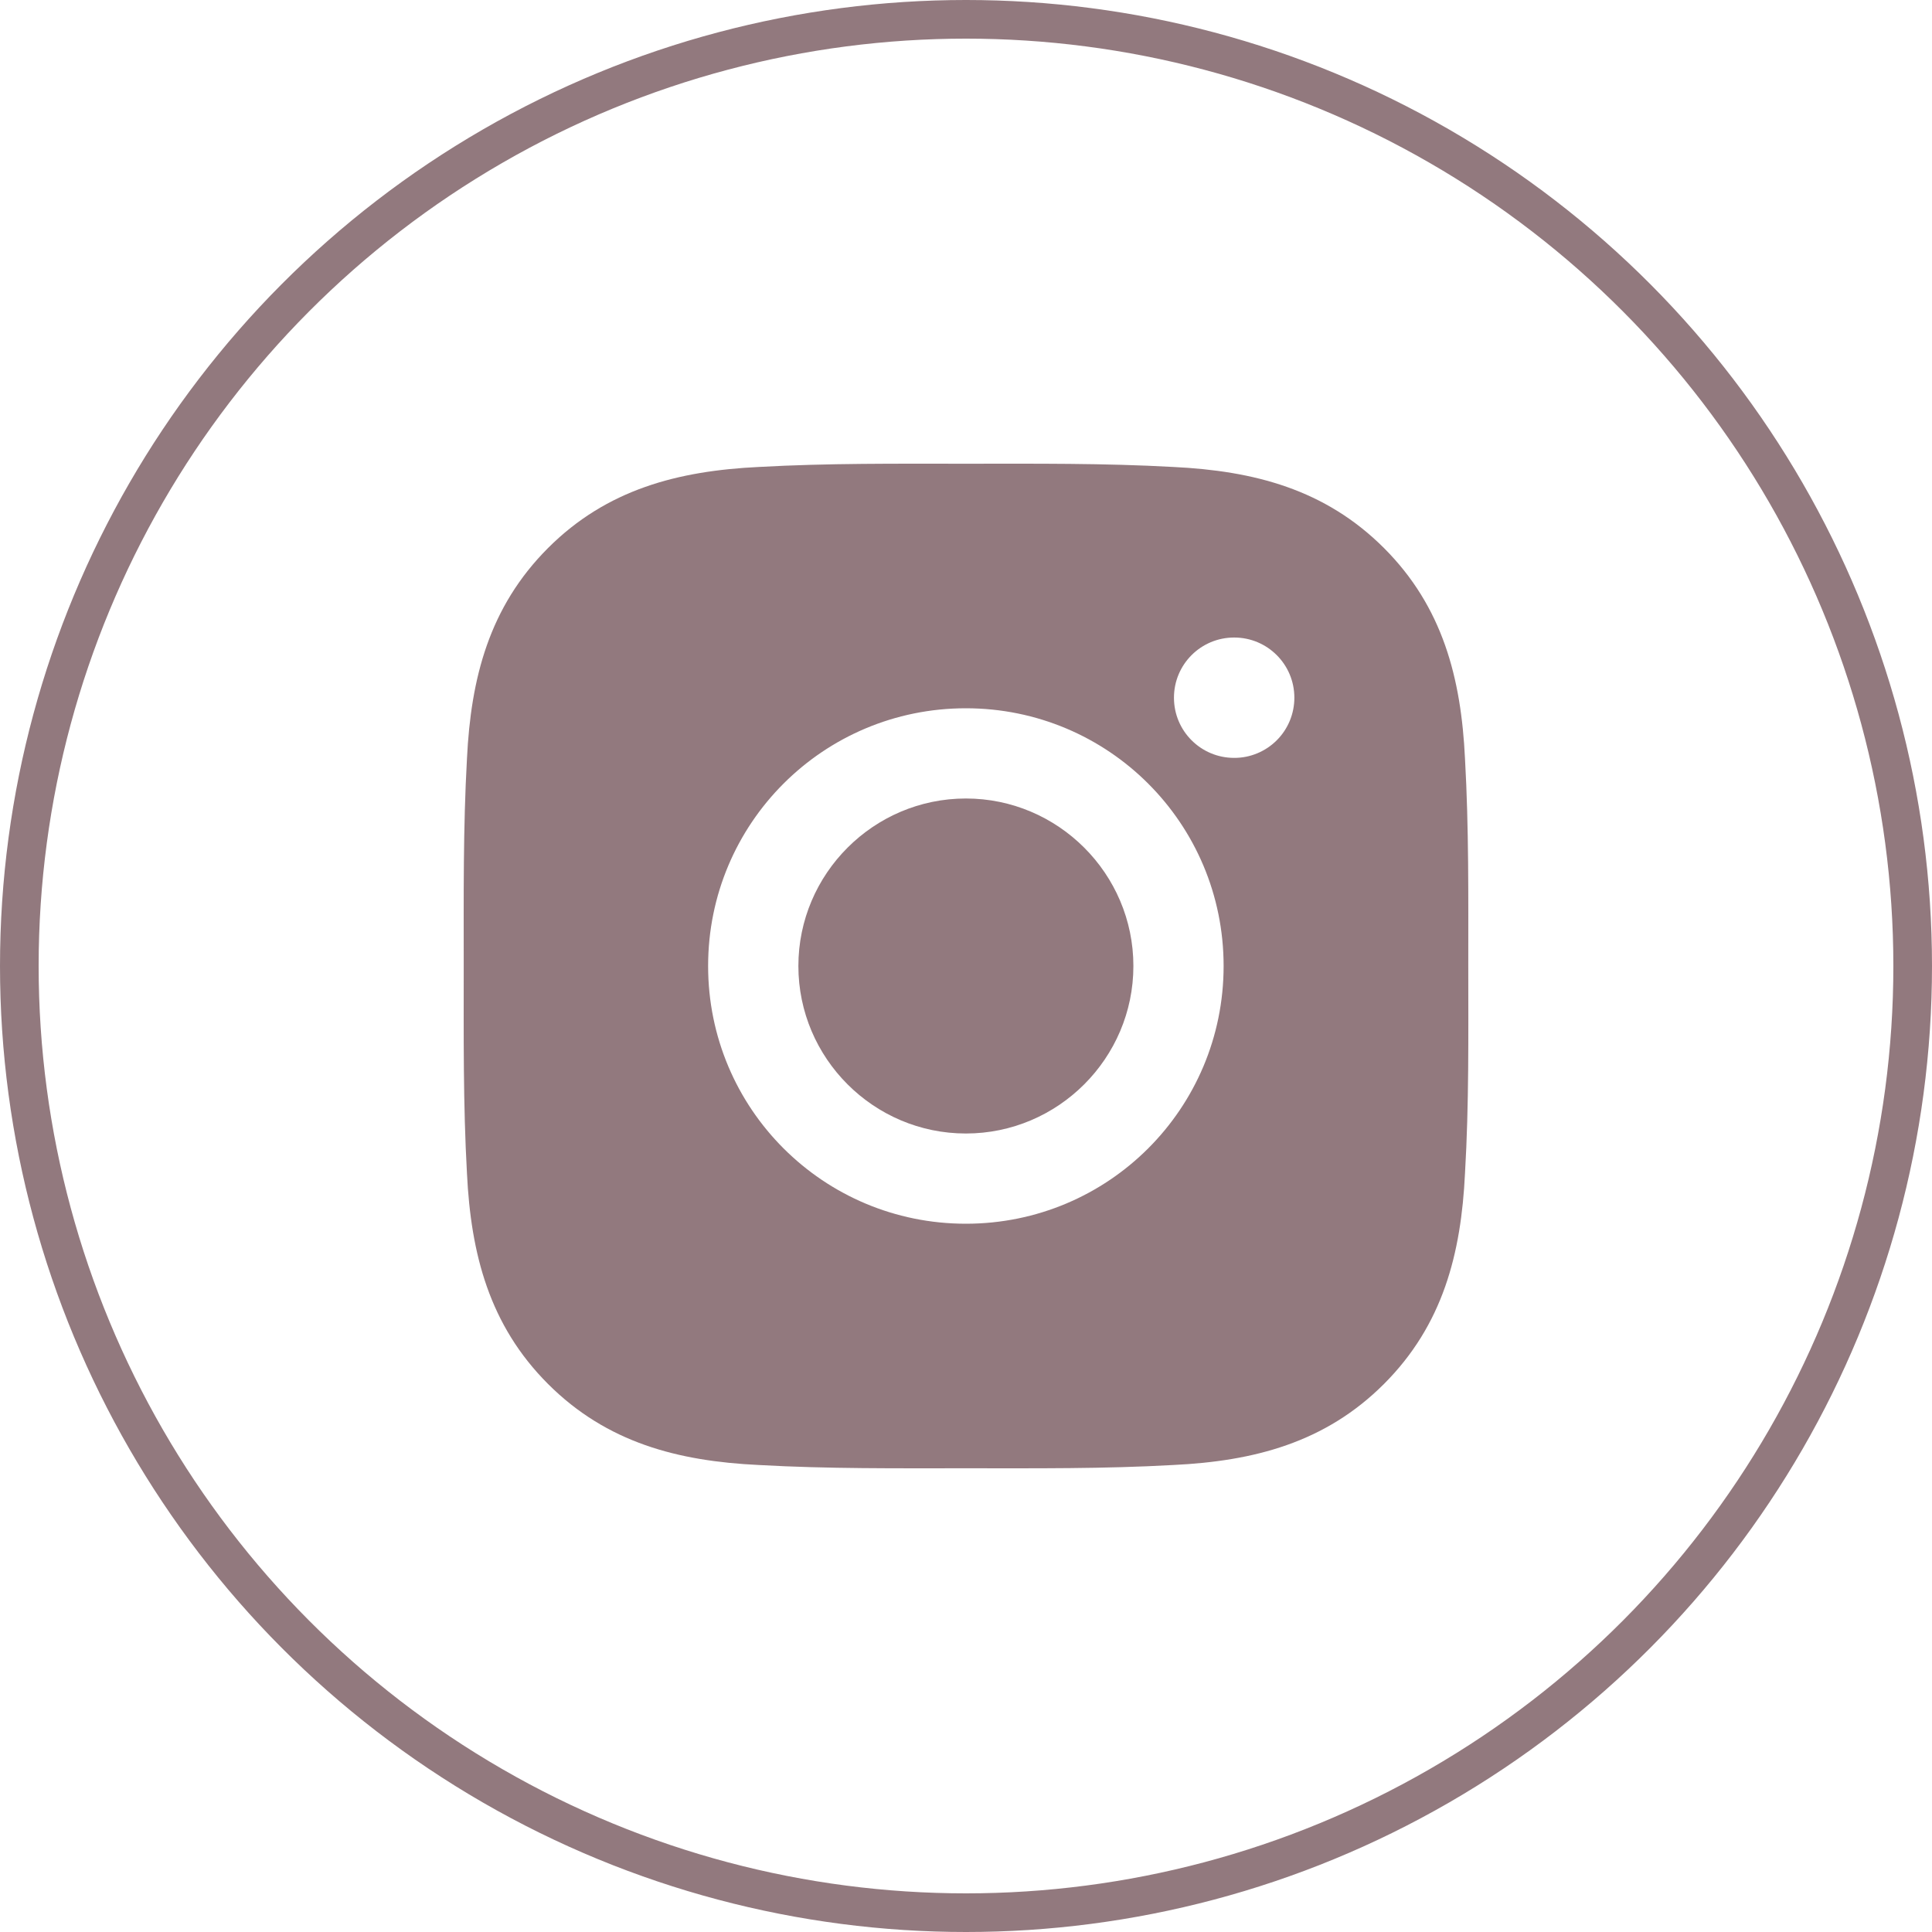
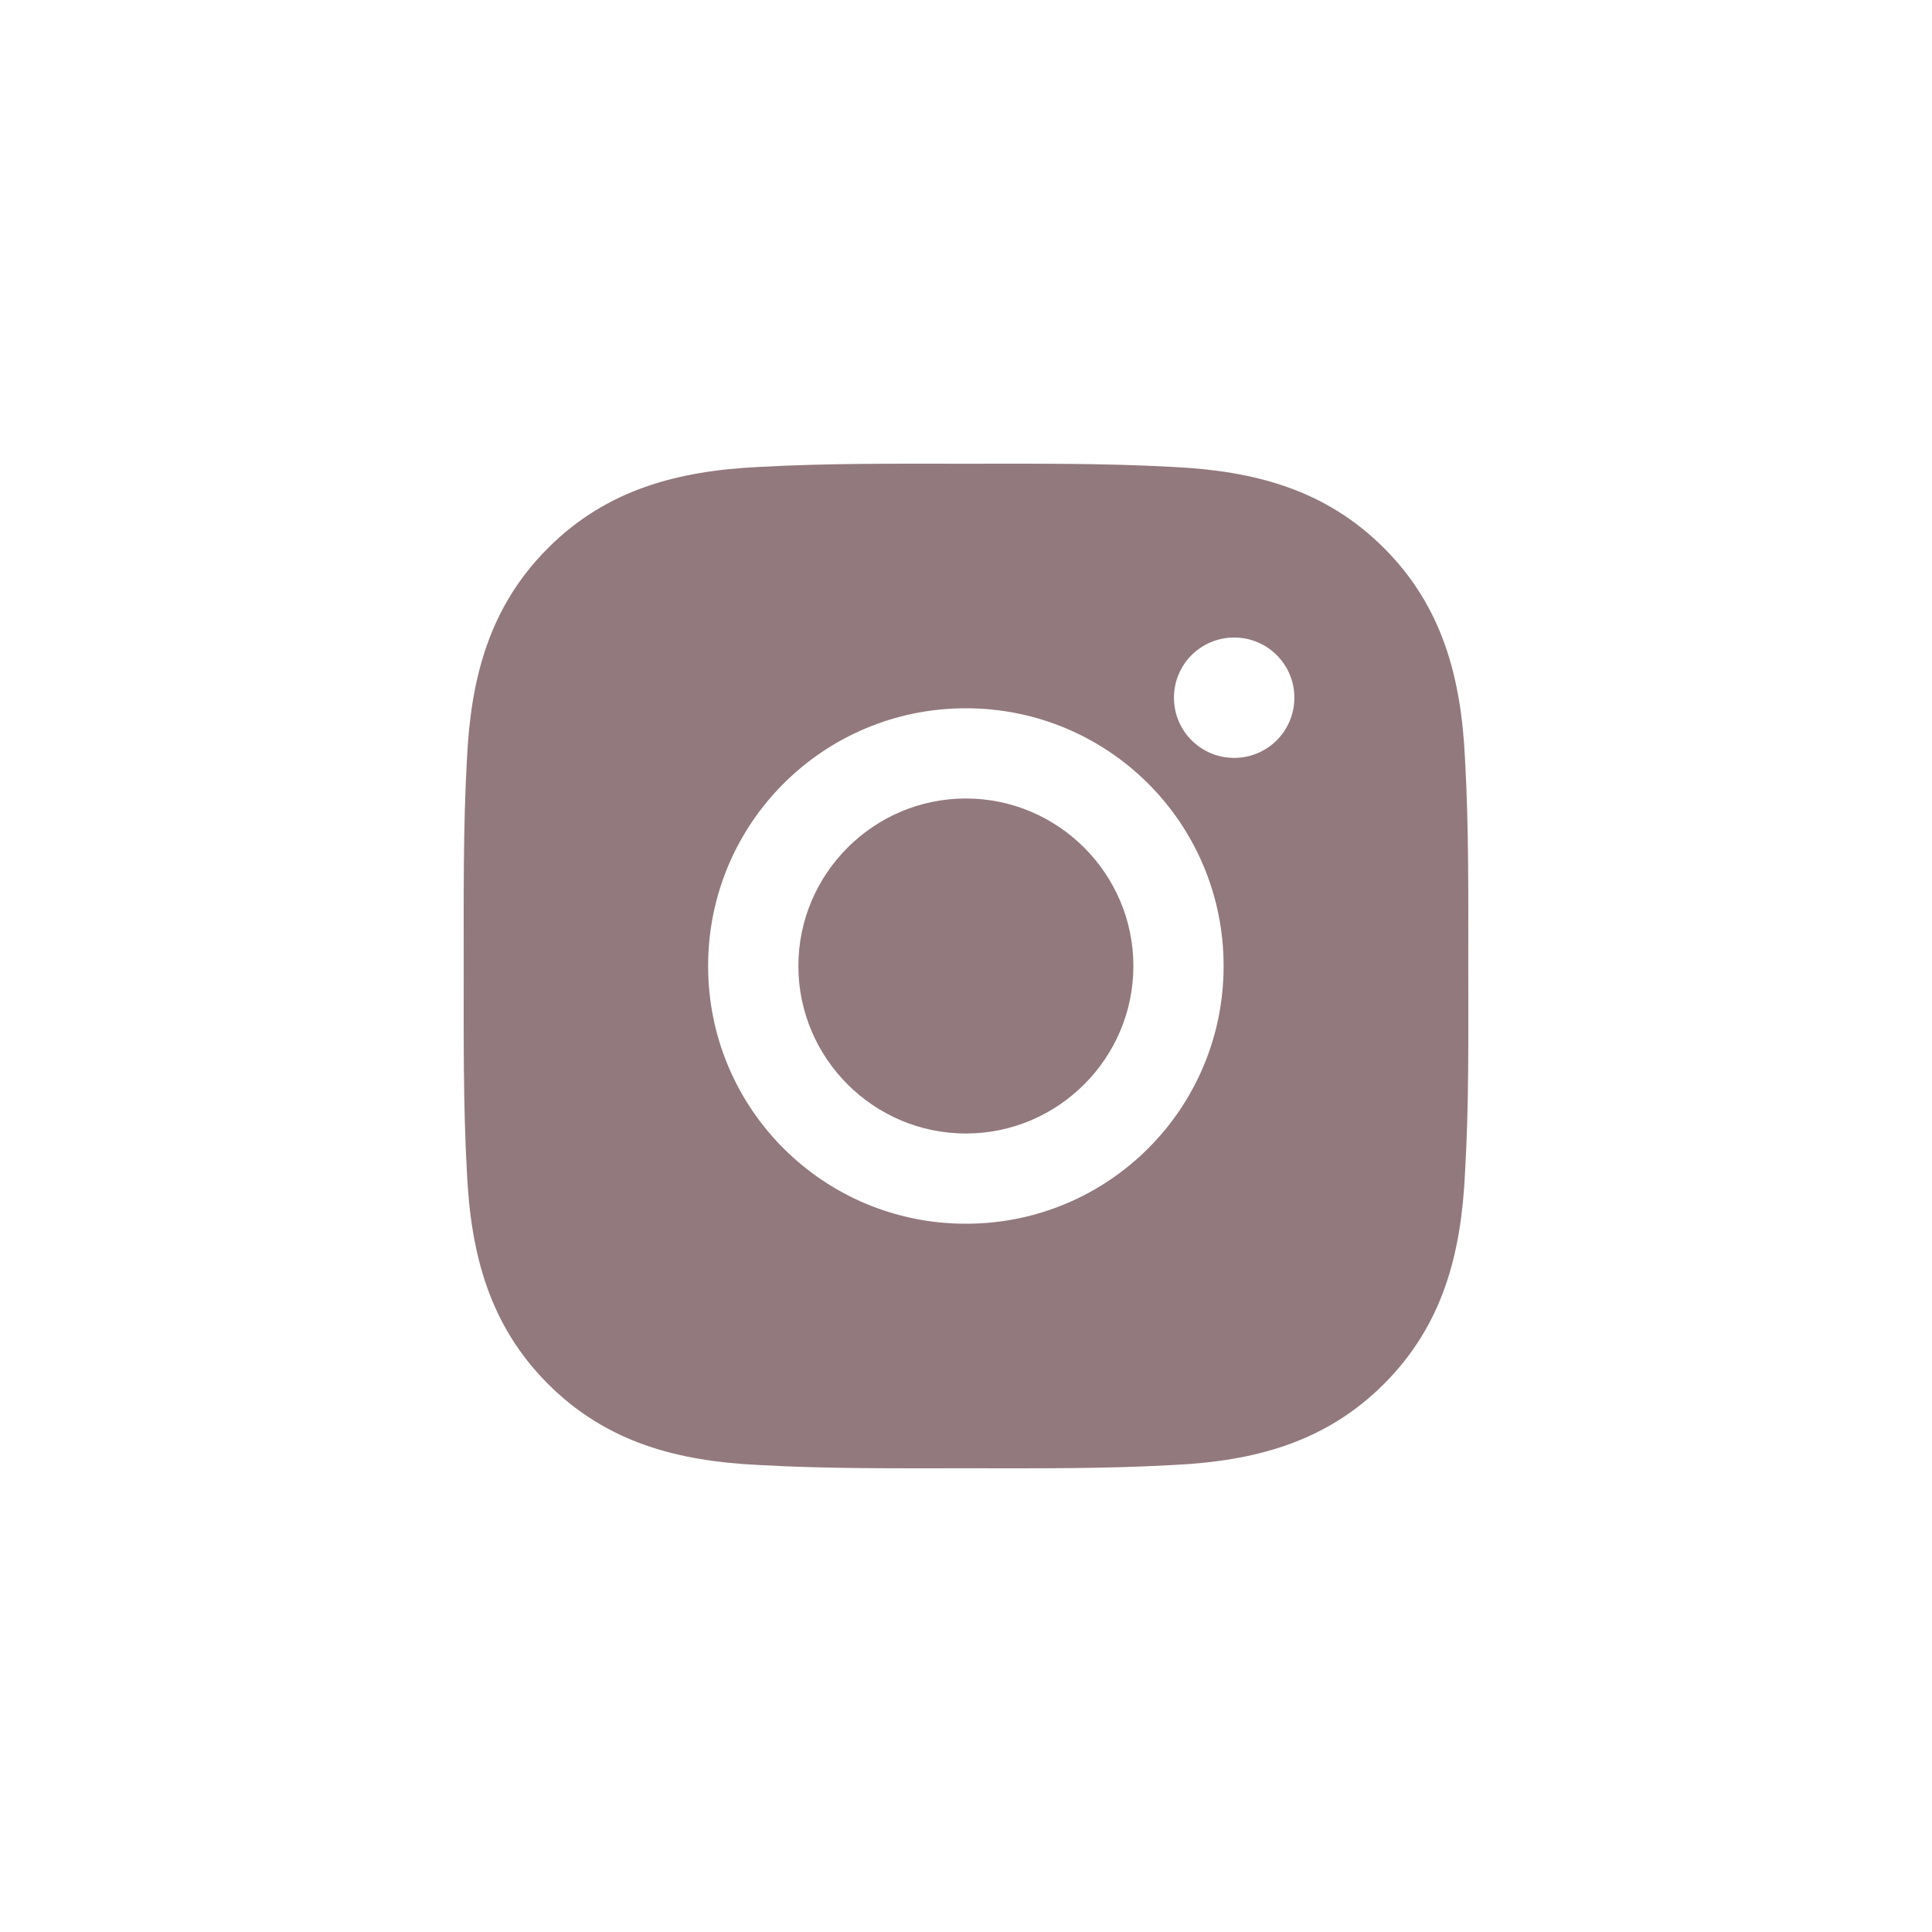
<svg xmlns="http://www.w3.org/2000/svg" width="50" height="50" viewBox="0 0 50 50" fill="none">
-   <circle cx="25" cy="25" r="24.5" stroke="#92797E" />
  <path d="M24.997 20.665C22.61 20.665 20.662 22.613 20.662 25C20.662 27.387 22.61 29.335 24.997 29.335C27.384 29.335 29.332 27.387 29.332 25C29.332 22.613 27.384 20.665 24.997 20.665ZM37.999 25C37.999 23.205 38.015 21.426 37.914 19.634C37.814 17.552 37.339 15.705 35.817 14.183C34.291 12.658 32.447 12.186 30.366 12.085C28.571 11.985 26.792 12.001 25 12.001C23.205 12.001 21.426 11.985 19.634 12.085C17.552 12.186 15.705 12.661 14.183 14.183C12.658 15.709 12.186 17.552 12.085 19.634C11.985 21.429 12.001 23.208 12.001 25C12.001 26.792 11.985 28.574 12.085 30.366C12.186 32.447 12.661 34.295 14.183 35.817C15.709 37.342 17.552 37.814 19.634 37.914C21.429 38.015 23.208 37.999 25 37.999C26.795 37.999 28.574 38.015 30.366 37.914C32.447 37.814 34.295 37.339 35.817 35.817C37.342 34.291 37.814 32.447 37.914 30.366C38.019 28.574 37.999 26.795 37.999 25V25ZM24.997 31.67C21.305 31.67 18.326 28.691 18.326 25C18.326 21.309 21.305 18.33 24.997 18.33C28.688 18.33 31.667 21.309 31.667 25C31.667 28.691 28.688 31.67 24.997 31.67ZM31.94 19.614C31.078 19.614 30.382 18.918 30.382 18.057C30.382 17.195 31.078 16.499 31.94 16.499C32.802 16.499 33.498 17.195 33.498 18.057C33.498 18.261 33.458 18.464 33.38 18.653C33.302 18.842 33.187 19.014 33.042 19.159C32.898 19.303 32.726 19.418 32.537 19.496C32.347 19.575 32.145 19.615 31.94 19.614V19.614Z" fill="#92797E" />
</svg>